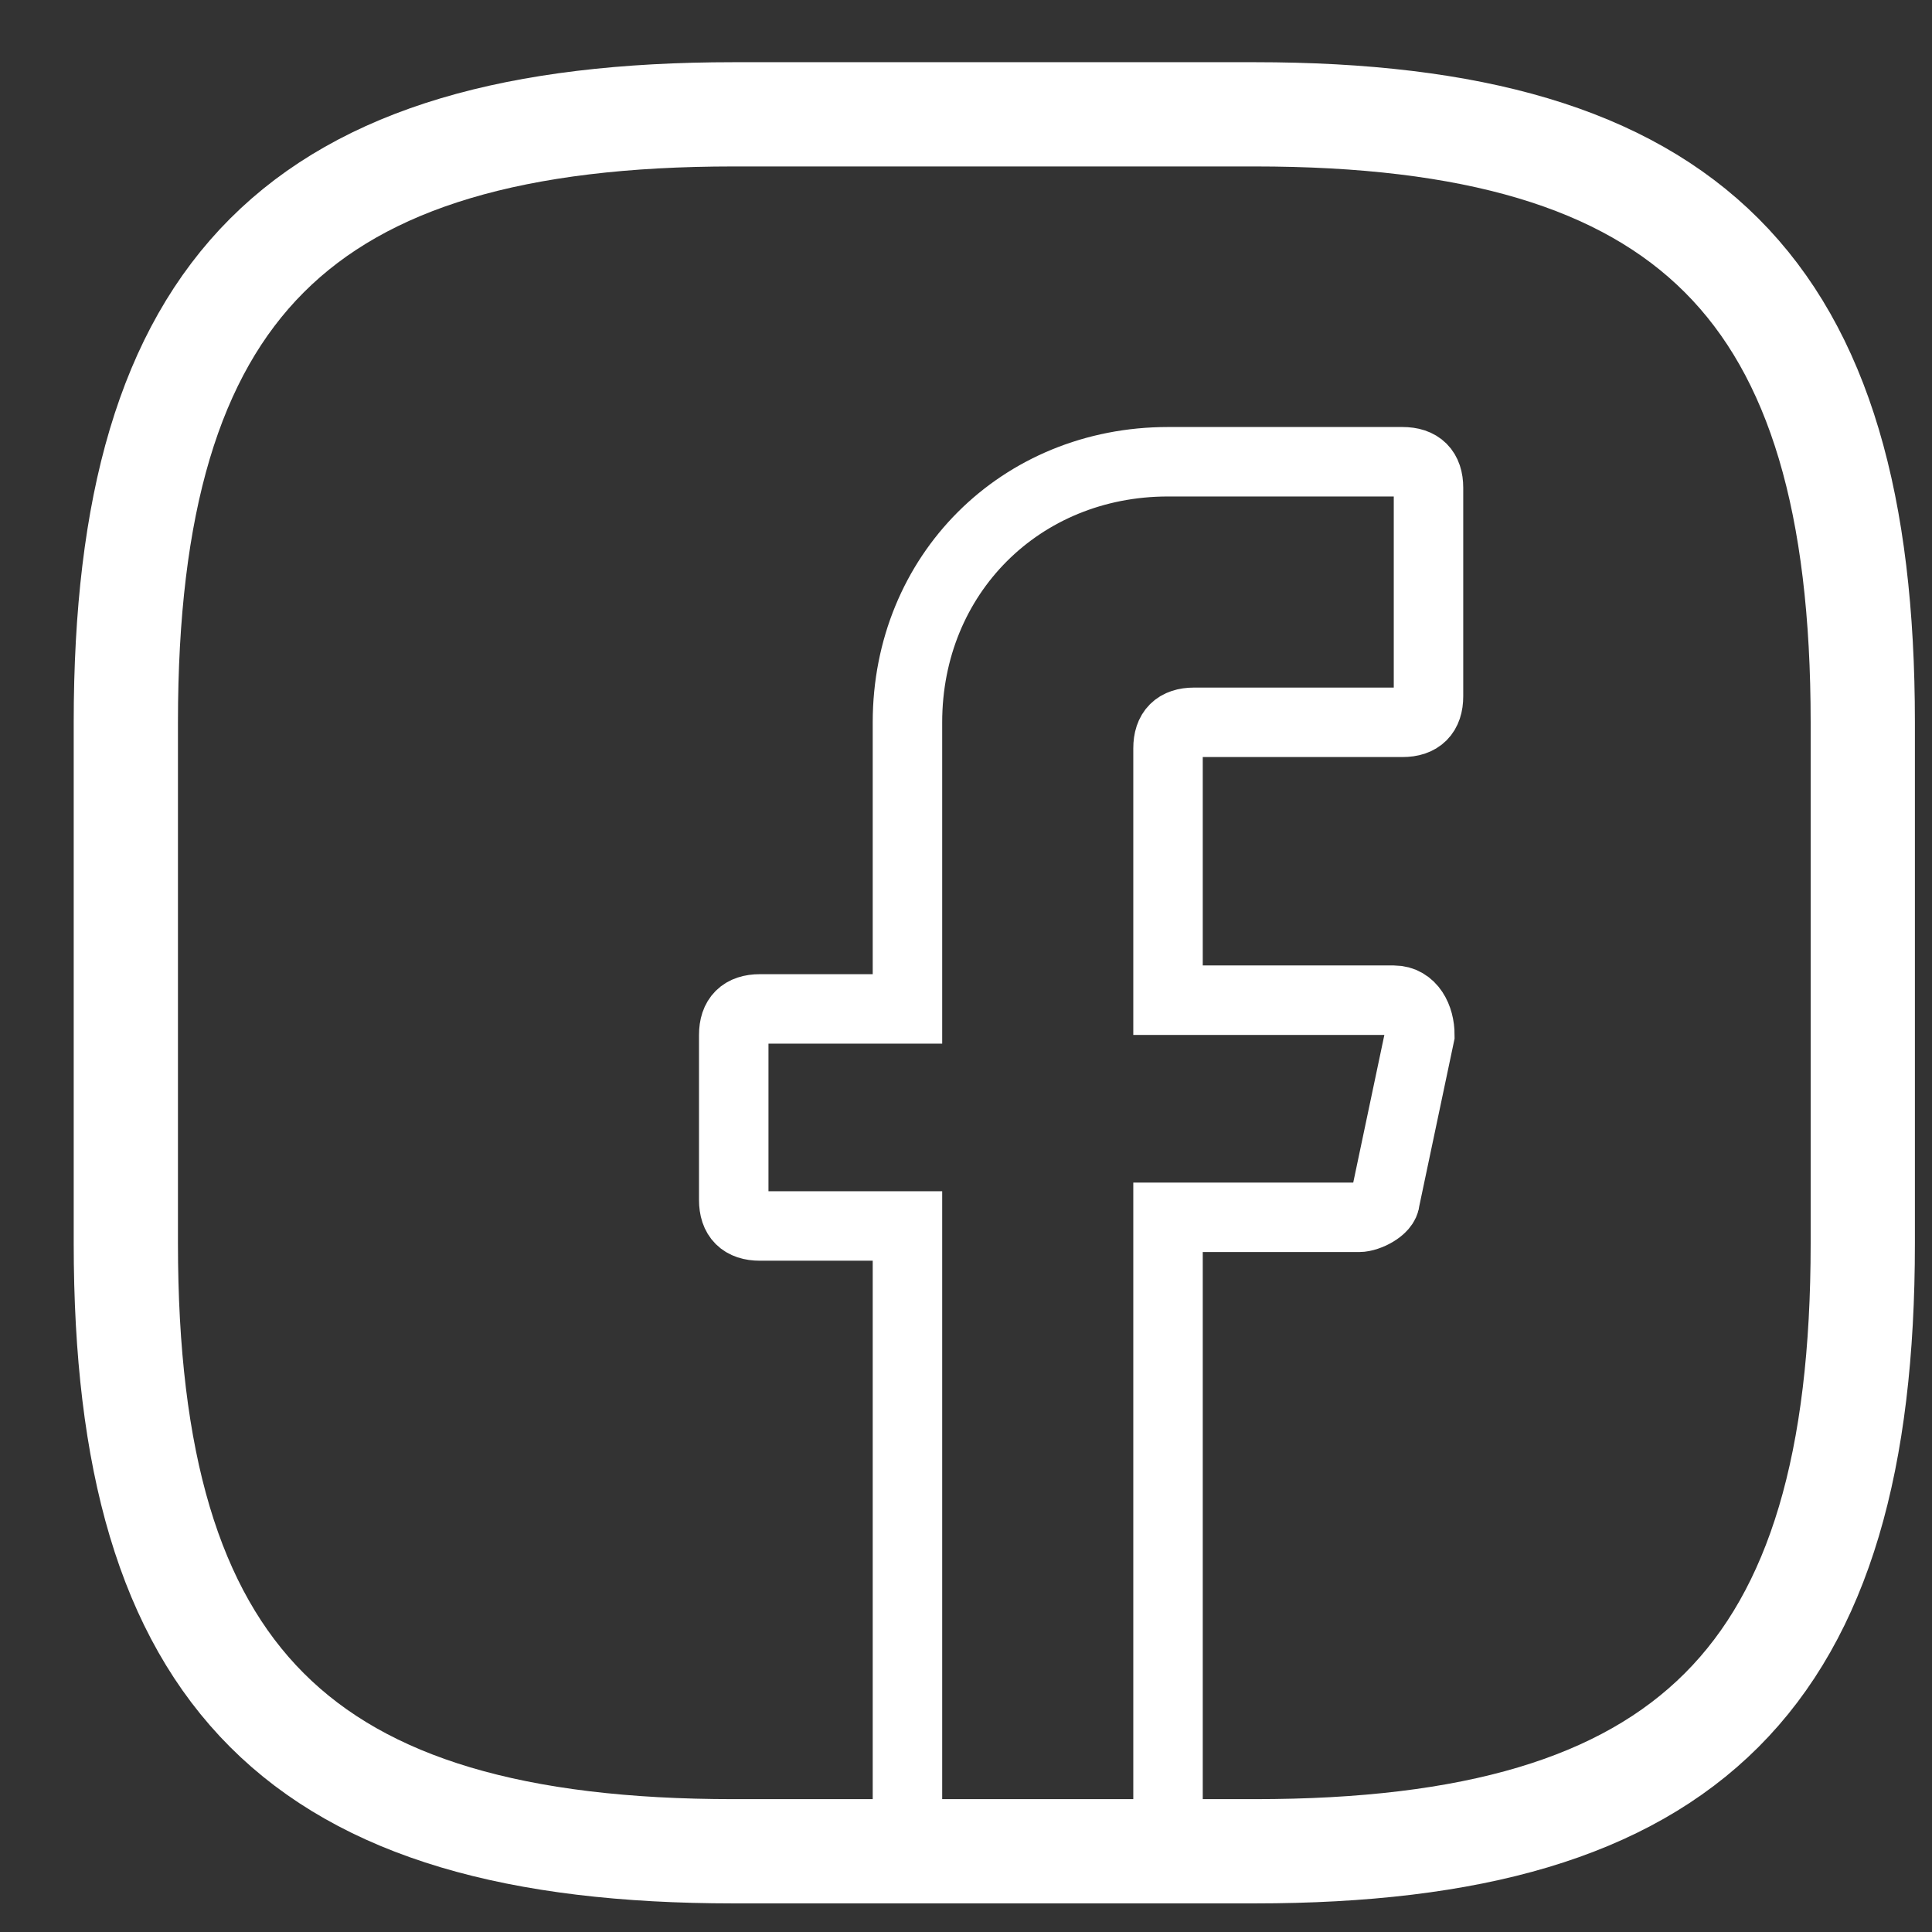
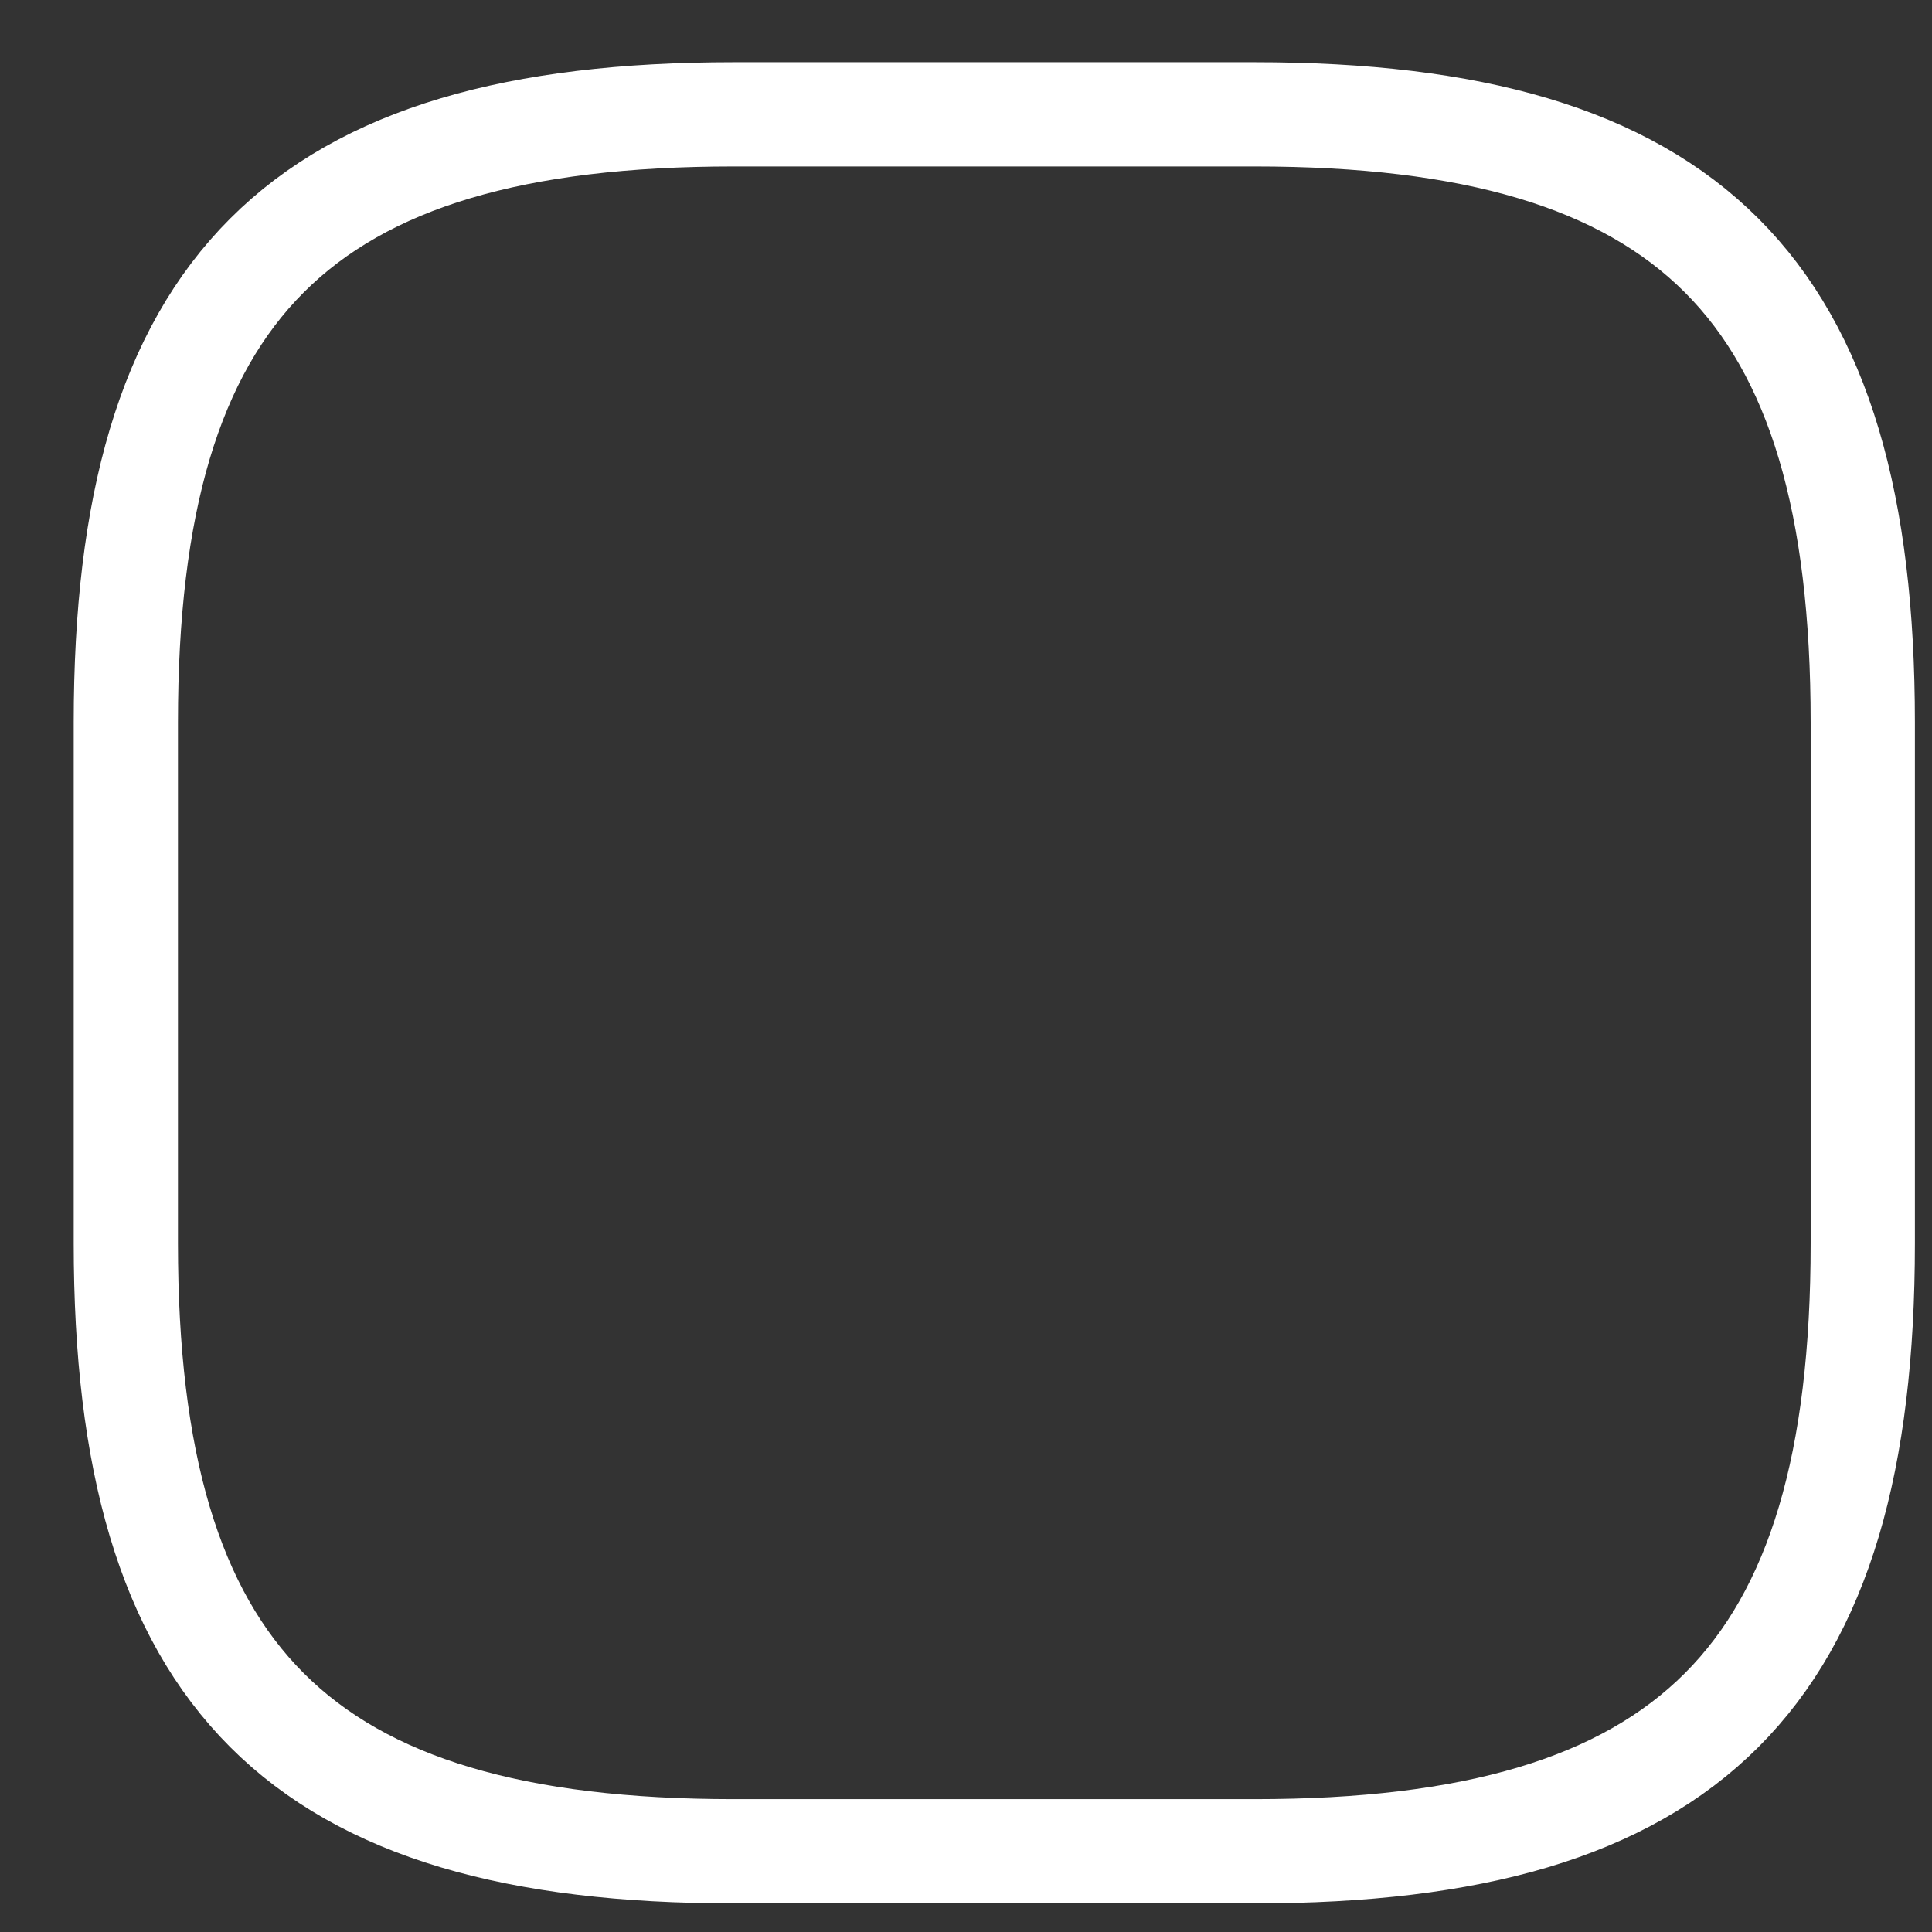
<svg xmlns="http://www.w3.org/2000/svg" width="23" height="23" viewBox="0 0 23 23" fill="none">
  <rect x="0" y="0" width="23" height="23" fill="#333333" stroke="none" />
-   <path d="M13.905 8.909V11.907H16.593C16.8 11.907 16.903 12.114 16.903 12.321L16.489 14.285C16.489 14.389 16.283 14.492 16.179 14.492H13.905V22.039H10.803V14.595H9.046C8.839 14.595 8.735 14.492 8.735 14.285V12.321C8.735 12.114 8.839 12.011 9.046 12.011H10.803V8.599C10.803 6.841 12.147 5.497 13.905 5.497H16.696C16.903 5.497 17.006 5.6 17.006 5.807V8.289C17.006 8.495 16.903 8.599 16.696 8.599H14.215C14.008 8.599 13.905 8.702 13.905 8.909Z" stroke="white" stroke-width="0.827" stroke-miterlimit="10" stroke-linecap="round" />
  <path d="M14.938 22.039H8.735C3.566 22.039 1.498 19.971 1.498 14.802V8.599C1.498 3.429 3.566 1.361 8.735 1.361H14.938C20.108 1.361 22.176 3.429 22.176 8.599V14.802C22.176 19.971 20.108 22.039 14.938 22.039Z" stroke="white" stroke-width="1.241" stroke-linecap="round" stroke-linejoin="round" />
</svg>